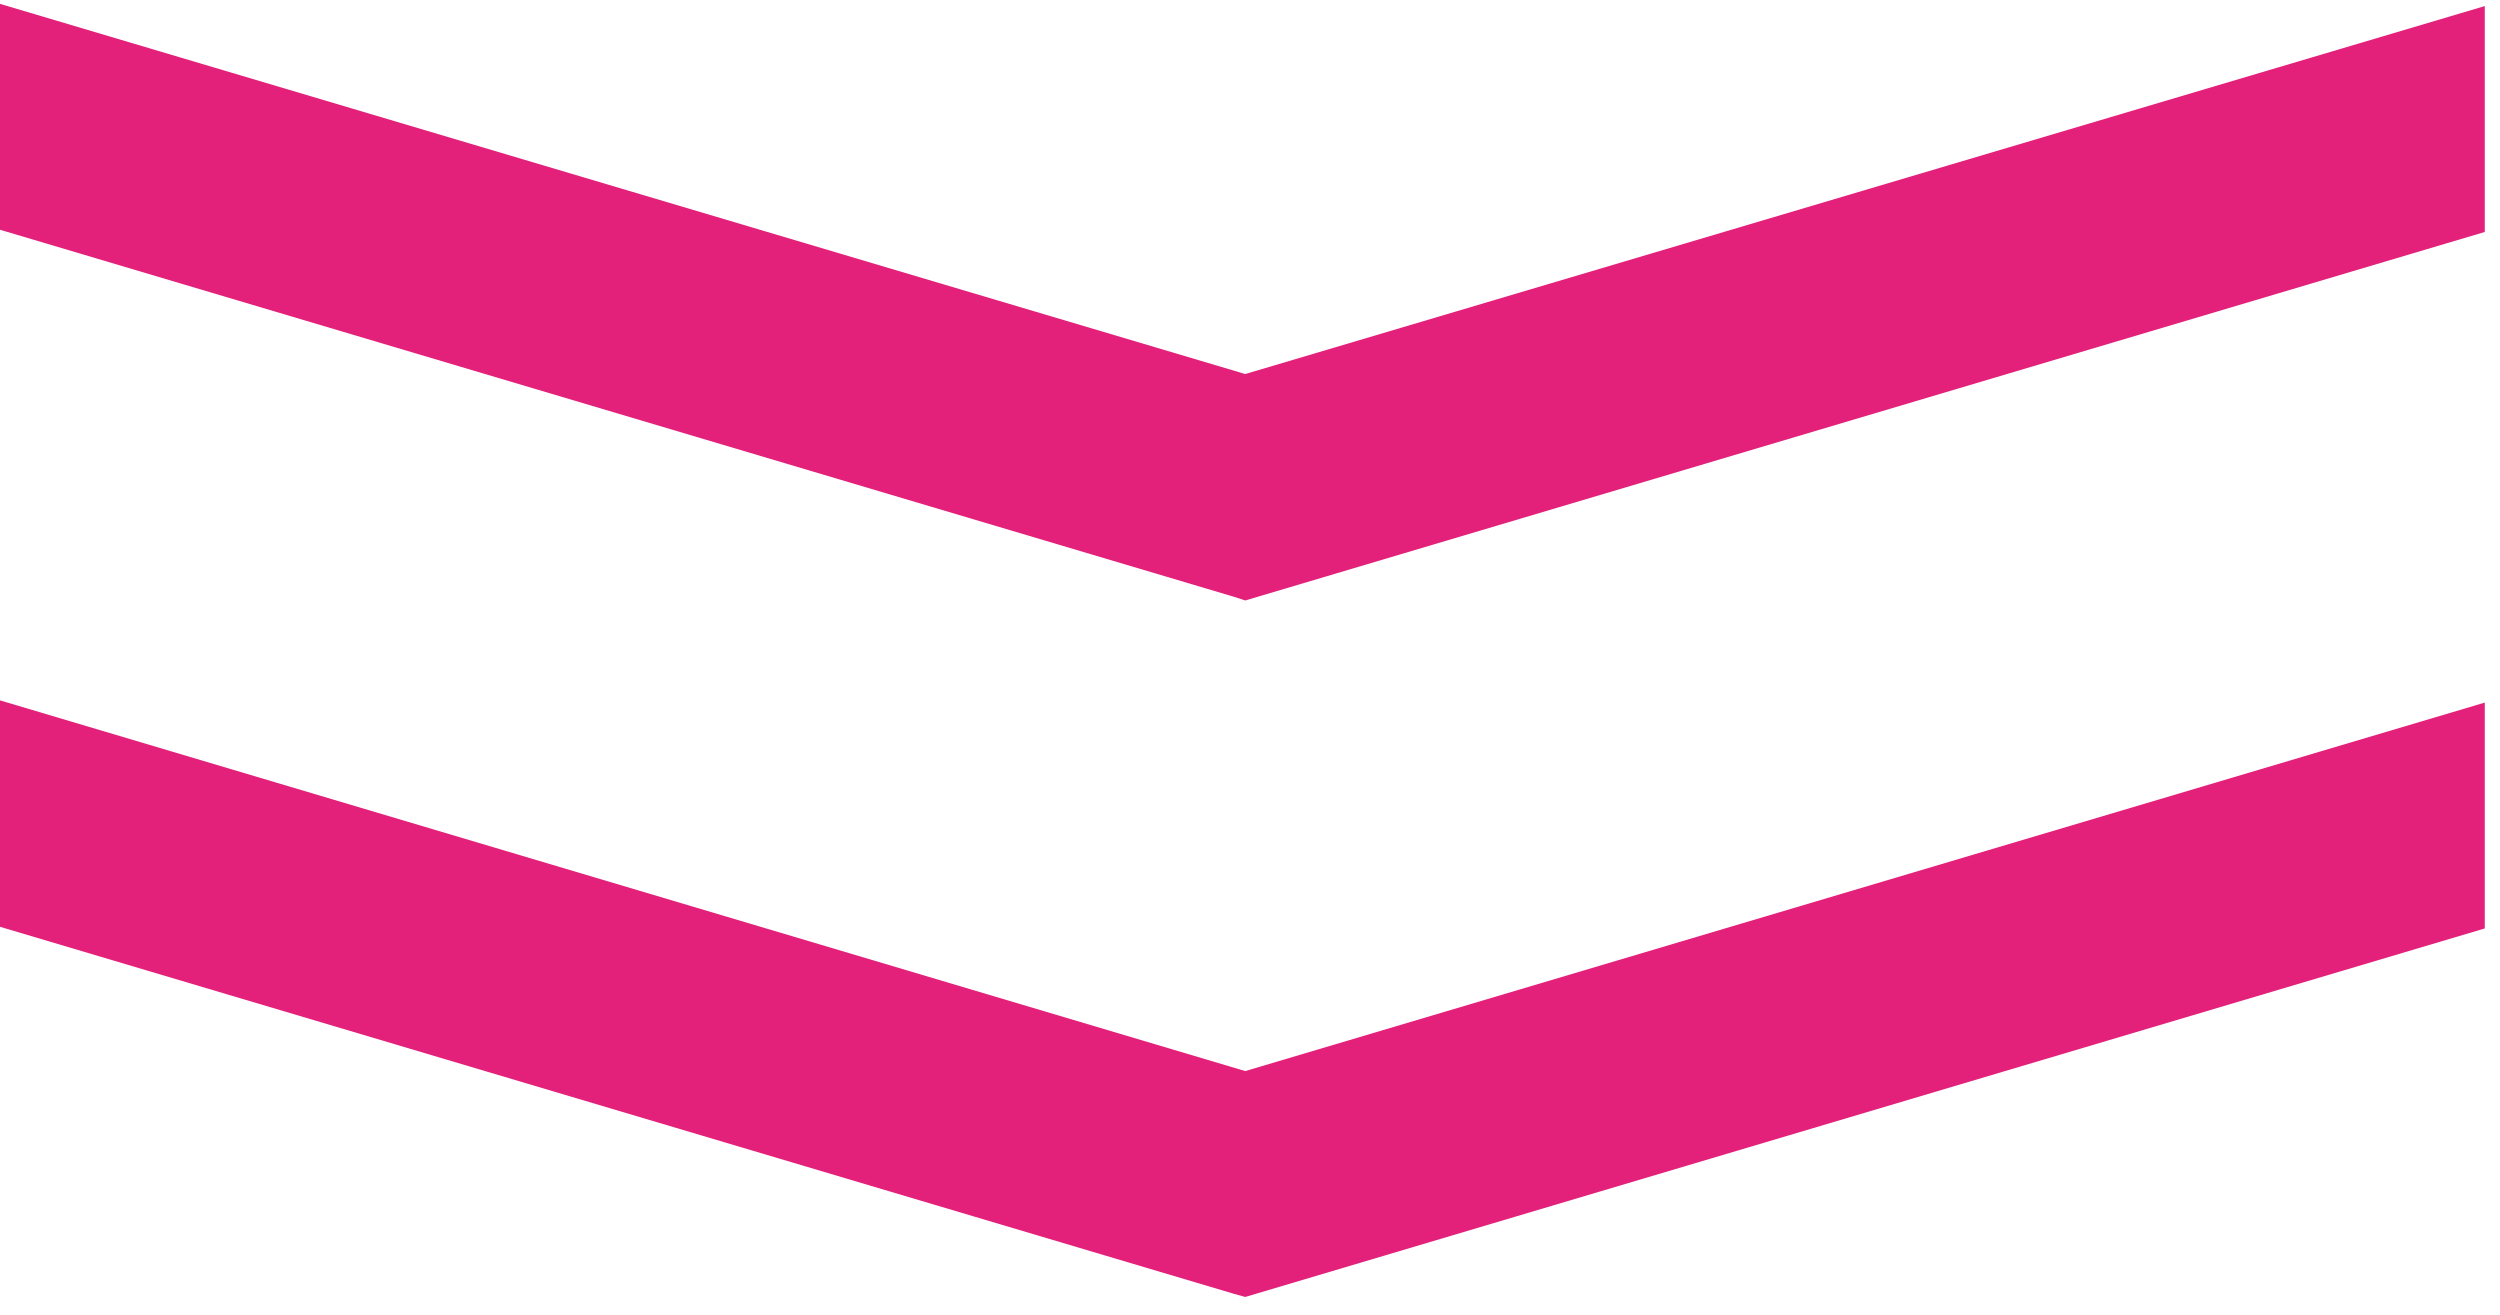
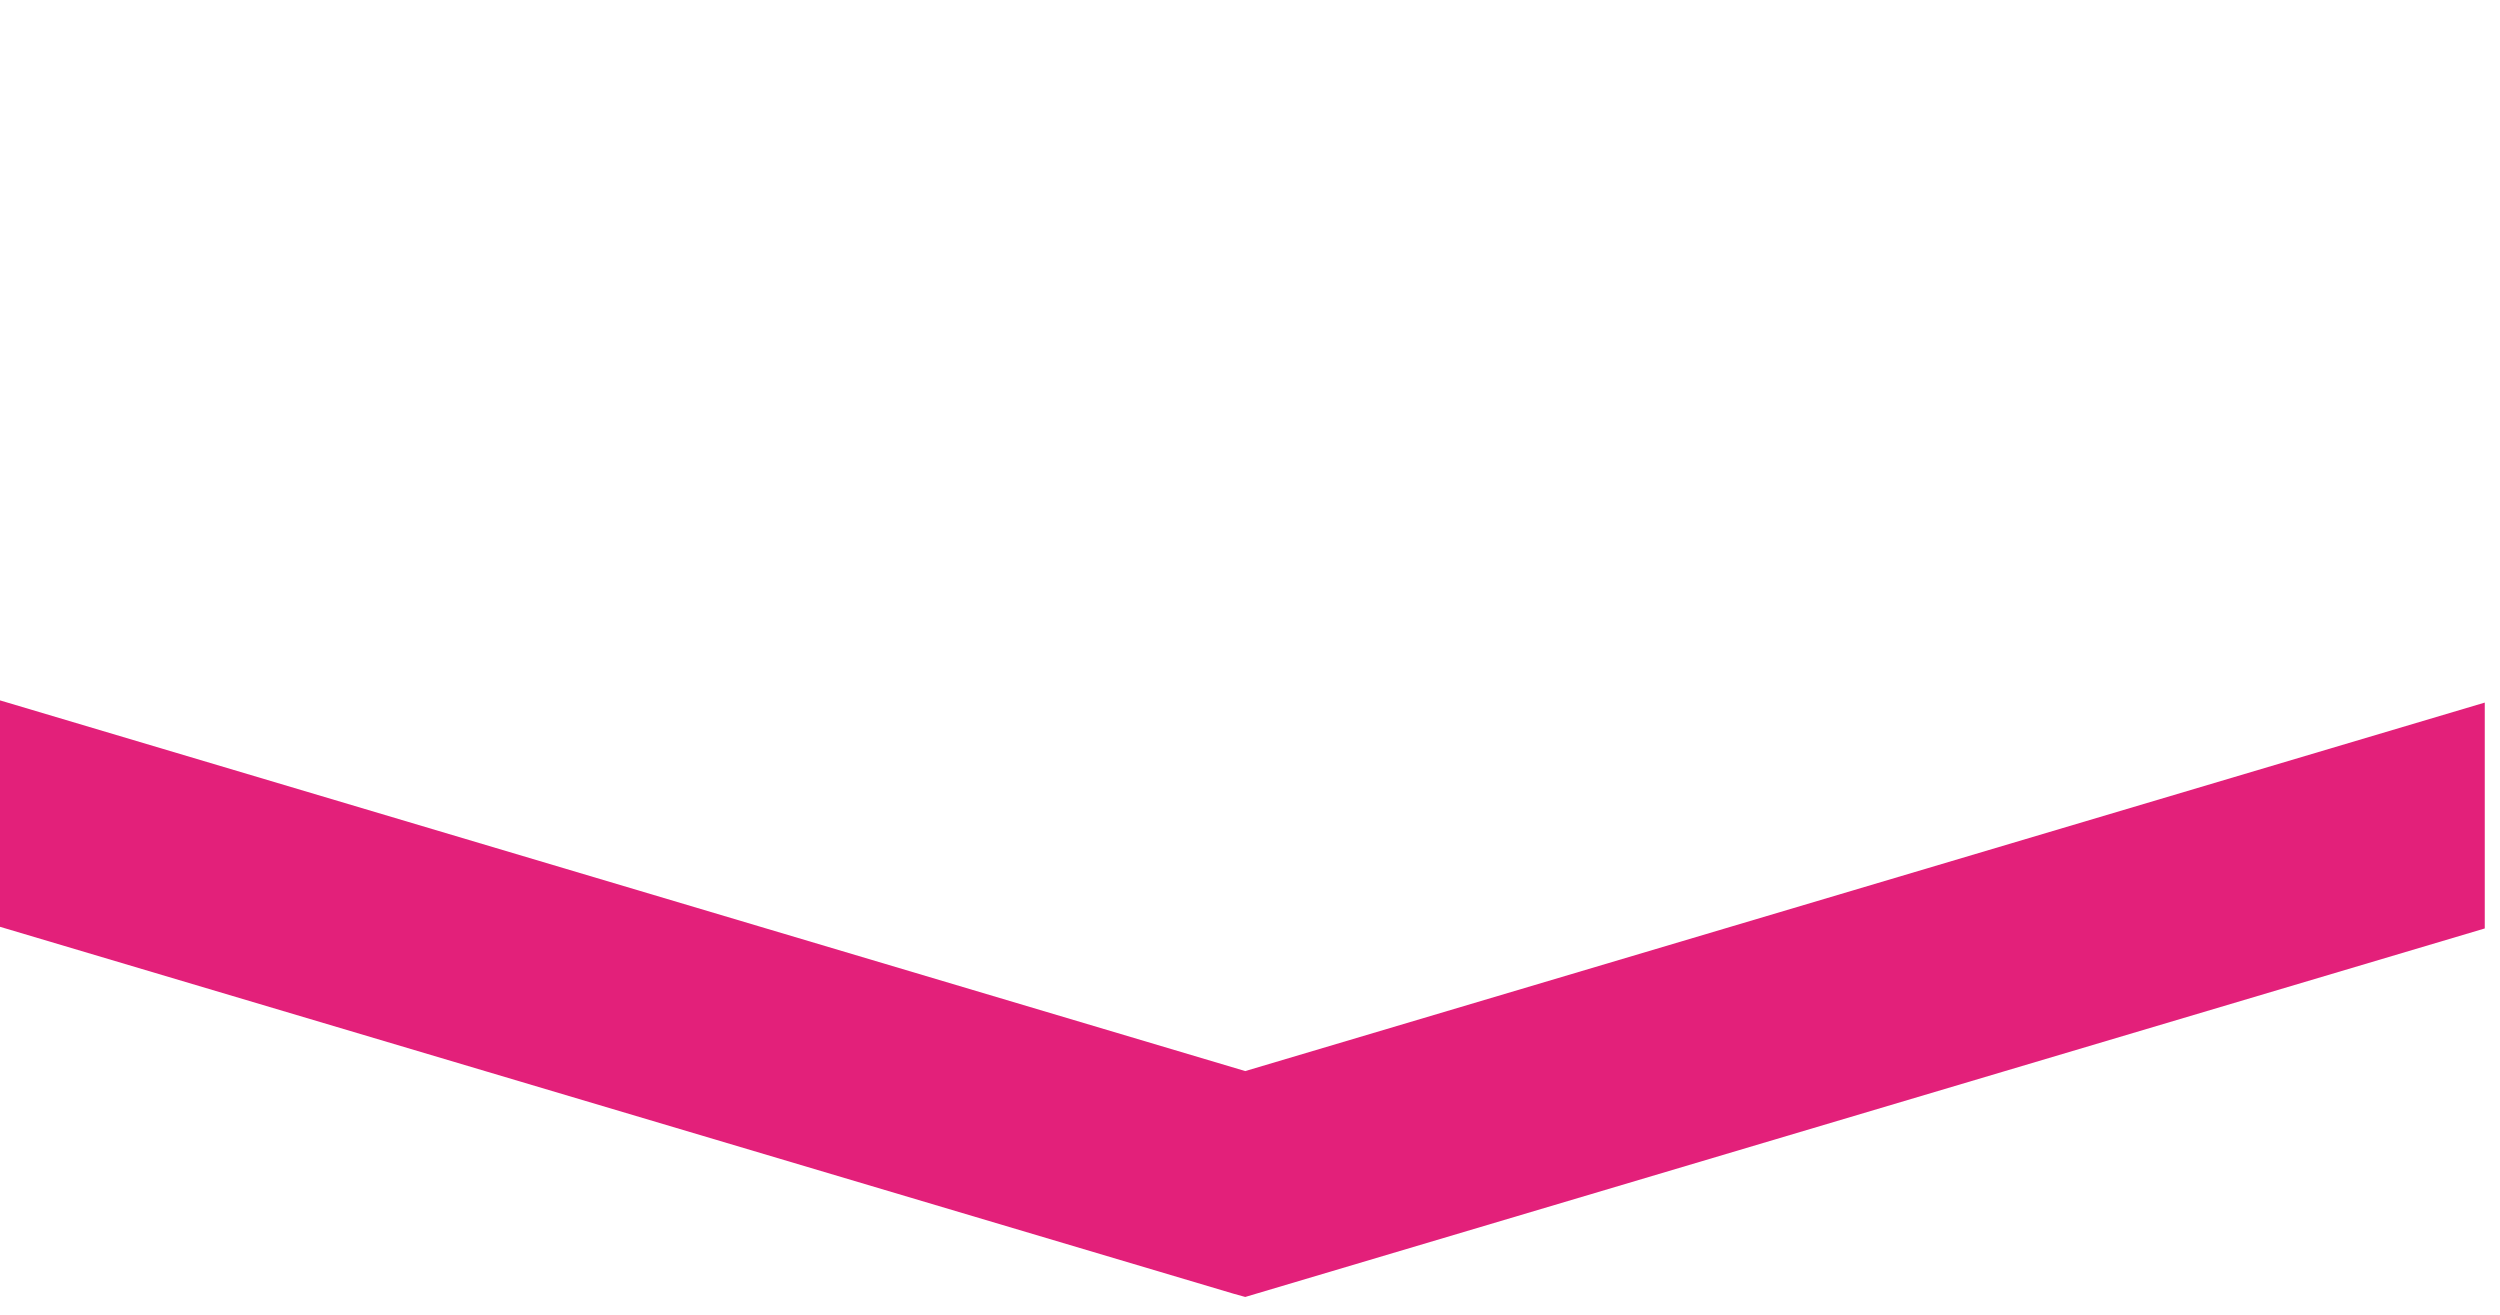
<svg xmlns="http://www.w3.org/2000/svg" width="116" height="61" viewBox="0 0 116 61" fill="none">
  <path d="M115.293 43.08L115.293 32.6L57.779 49.698L-0.001 32.497L-0.001 43.003L57.226 60.025L57.779 60.179L115.293 43.08Z" fill="#E3207A" />
-   <path d="M115.293 0.282L57.779 17.355L-0.001 0.179L-0.001 10.66L57.226 27.682L57.779 27.862L115.293 10.763L115.293 0.282Z" fill="#E3207A" />
</svg>